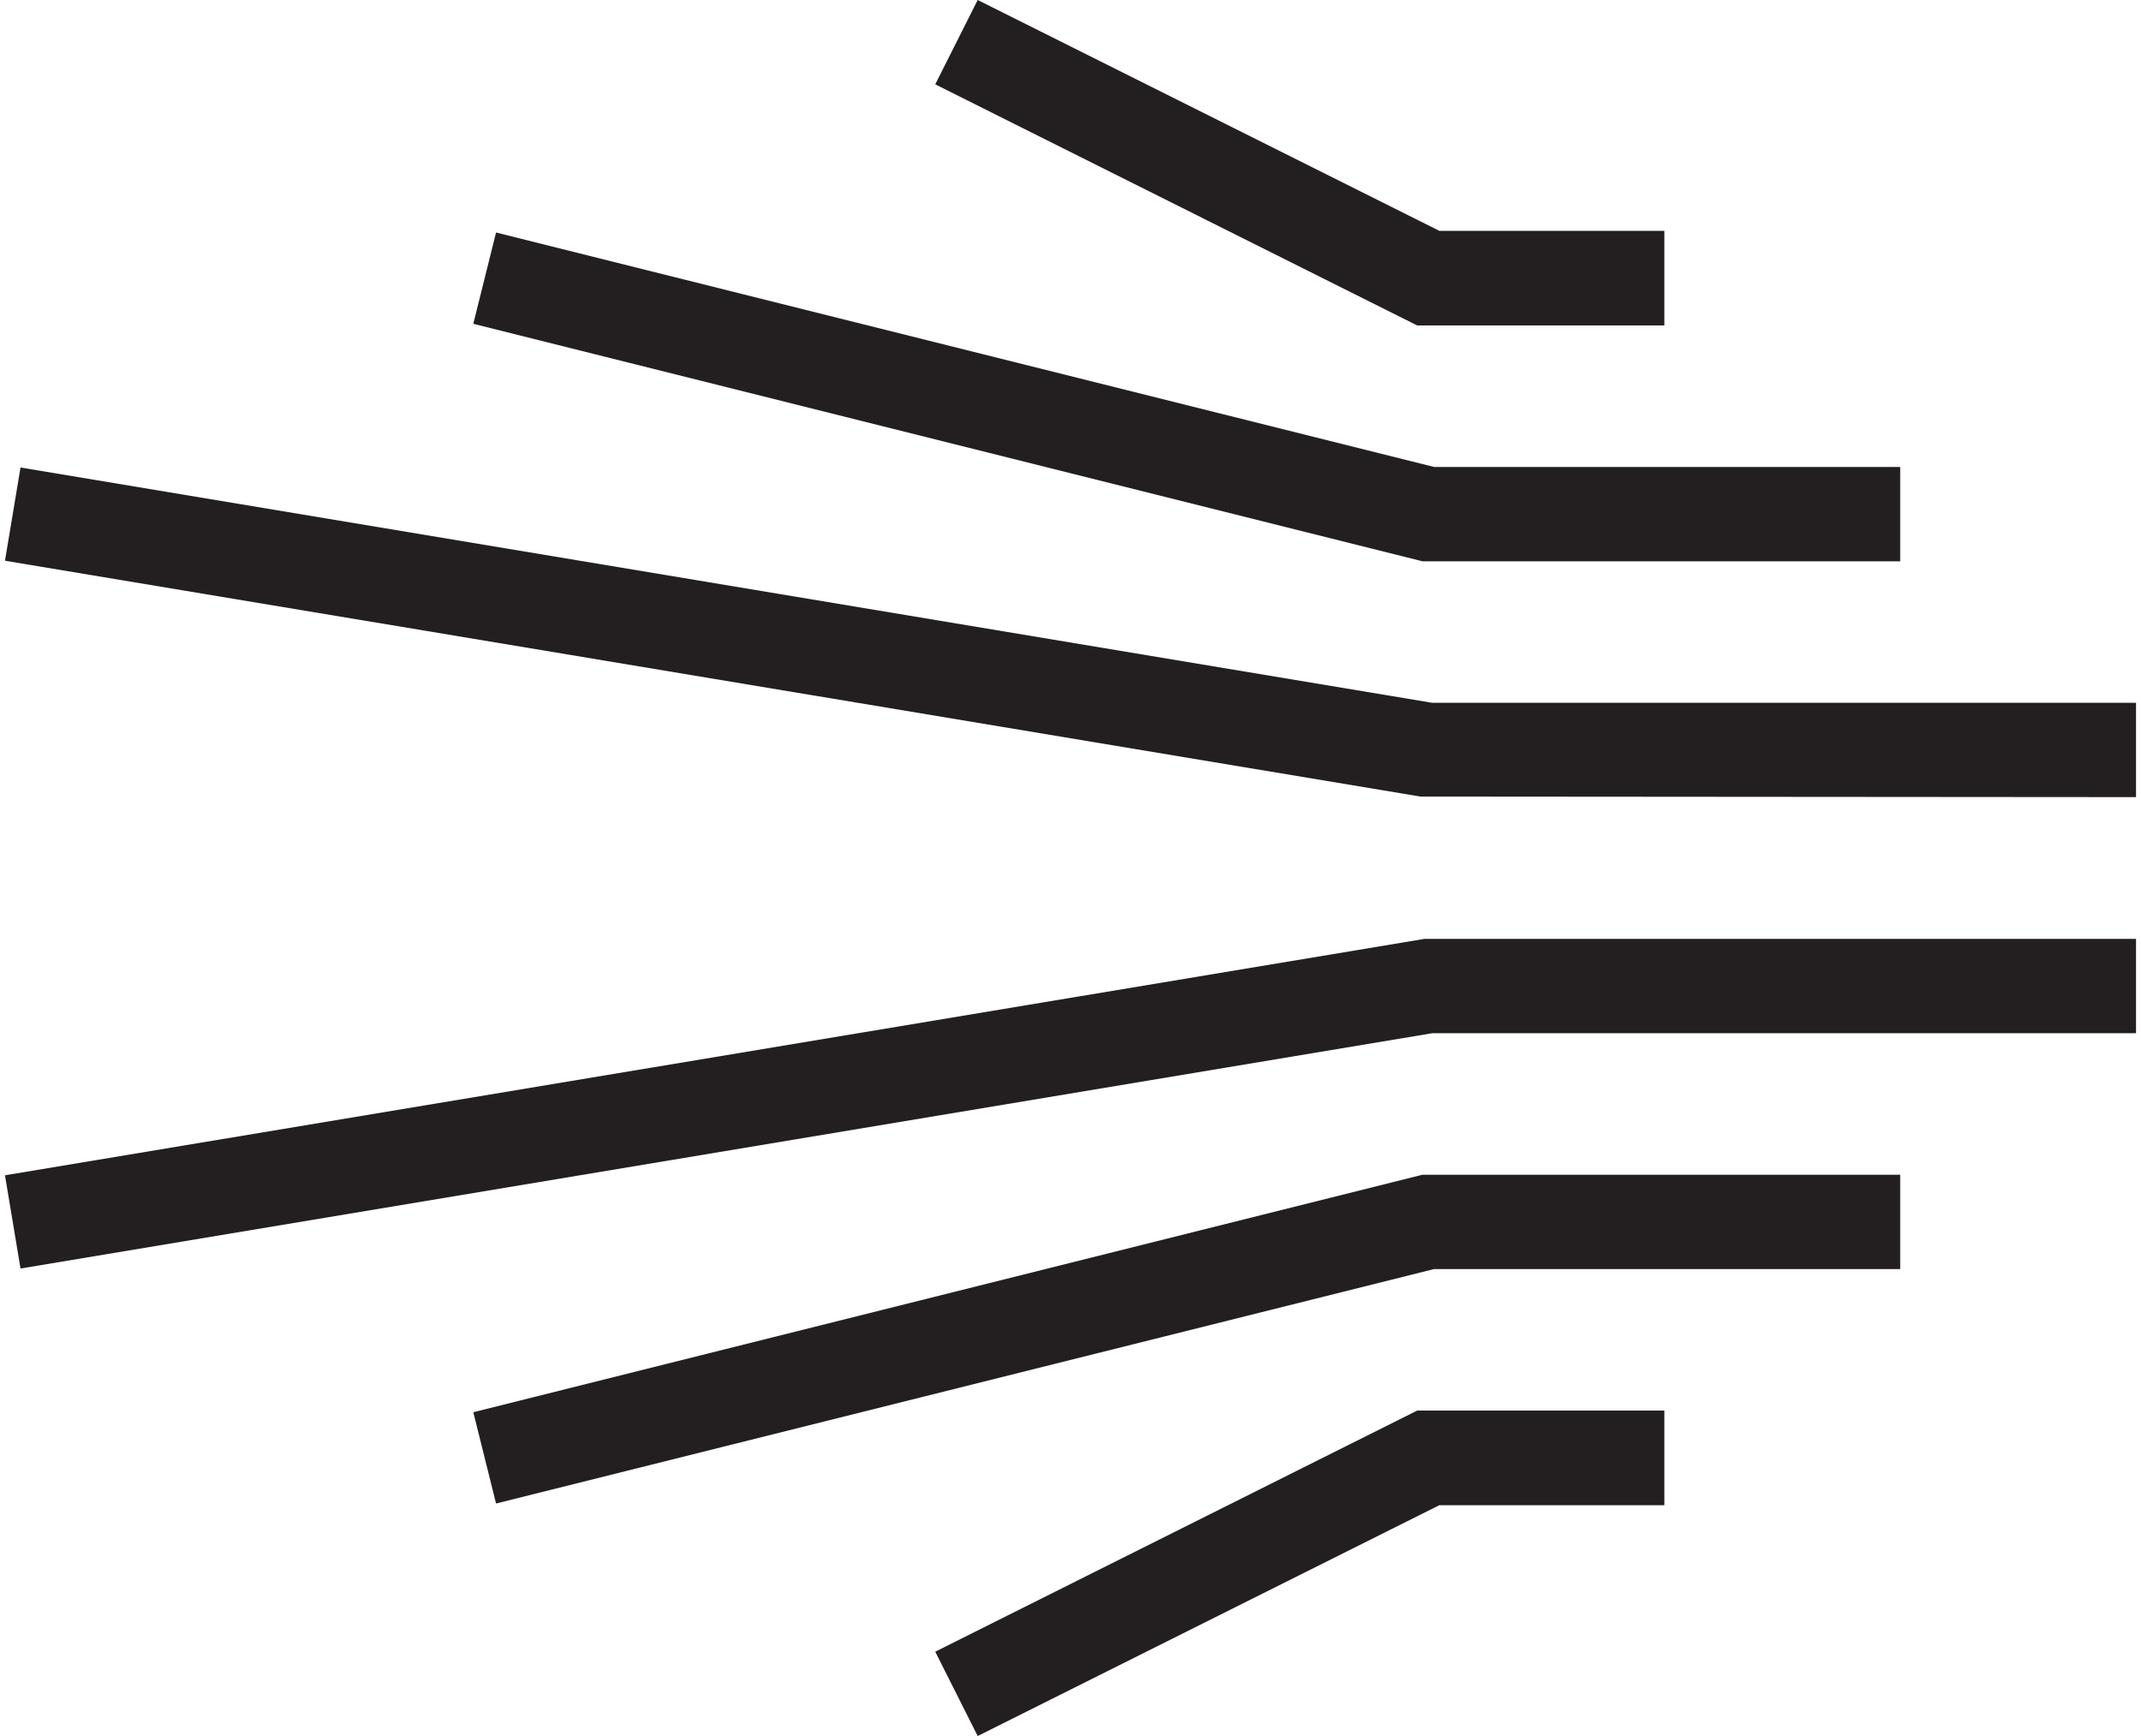
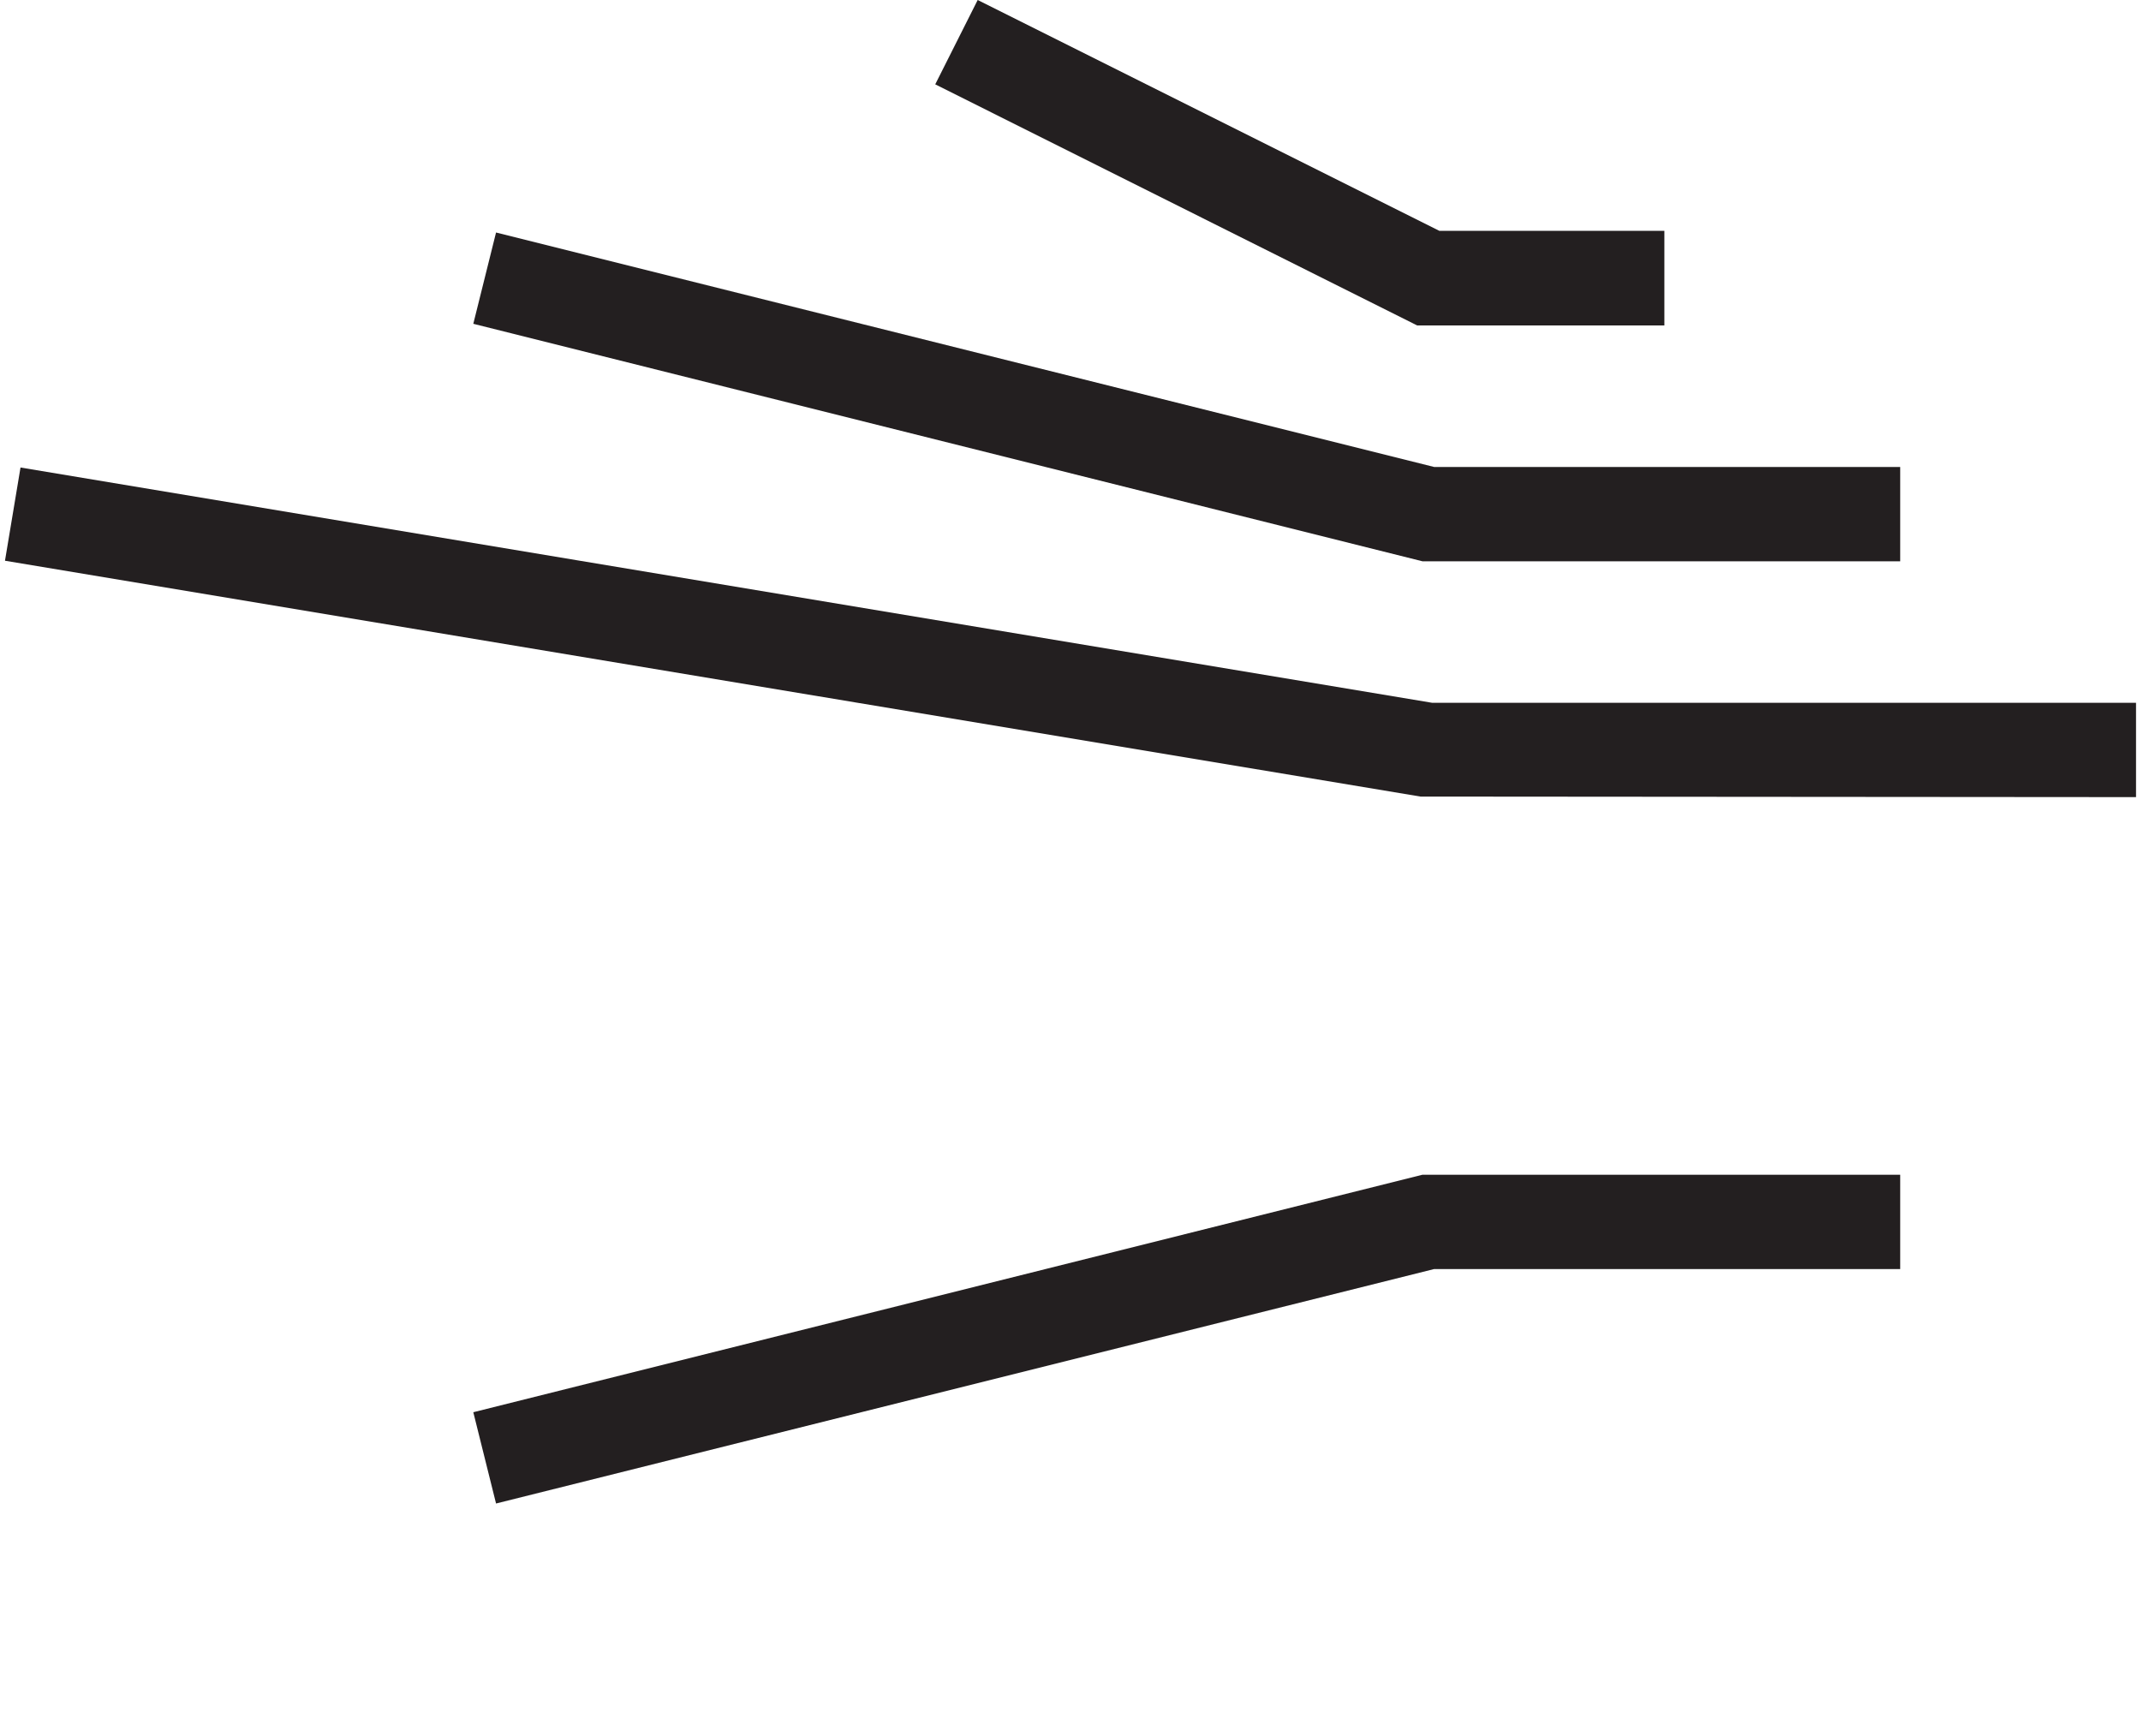
<svg xmlns="http://www.w3.org/2000/svg" width="74" height="60" viewBox="0 0 74 60" fill="none">
  <path d="M73.828 27.55L49.097 27.531L0.172 19.38L0.709 16.158L49.5 24.29H73.828V27.55Z" fill="#231F20" />
  <path d="M17.145 51.964L16.359 48.809L49.164 40.601H65.677V43.861H49.567L17.145 51.964Z" fill="#231F20" />
-   <path d="M33.792 60L32.325 57.085L48.982 48.752H57.526V52.022H49.749L33.792 60Z" fill="#231F20" />
  <path d="M65.677 19.399H49.164L16.359 11.191L17.145 8.036L49.567 16.139H65.677V19.399Z" fill="#231F20" />
  <path d="M57.526 11.248H48.982L32.325 2.915L33.792 0L49.749 7.978H57.526V11.248Z" fill="#231F20" />
-   <path d="M0.709 43.842L0.172 40.62L49.231 32.45H73.828V35.71H49.5L0.709 43.842Z" fill="#231F20" />
</svg>